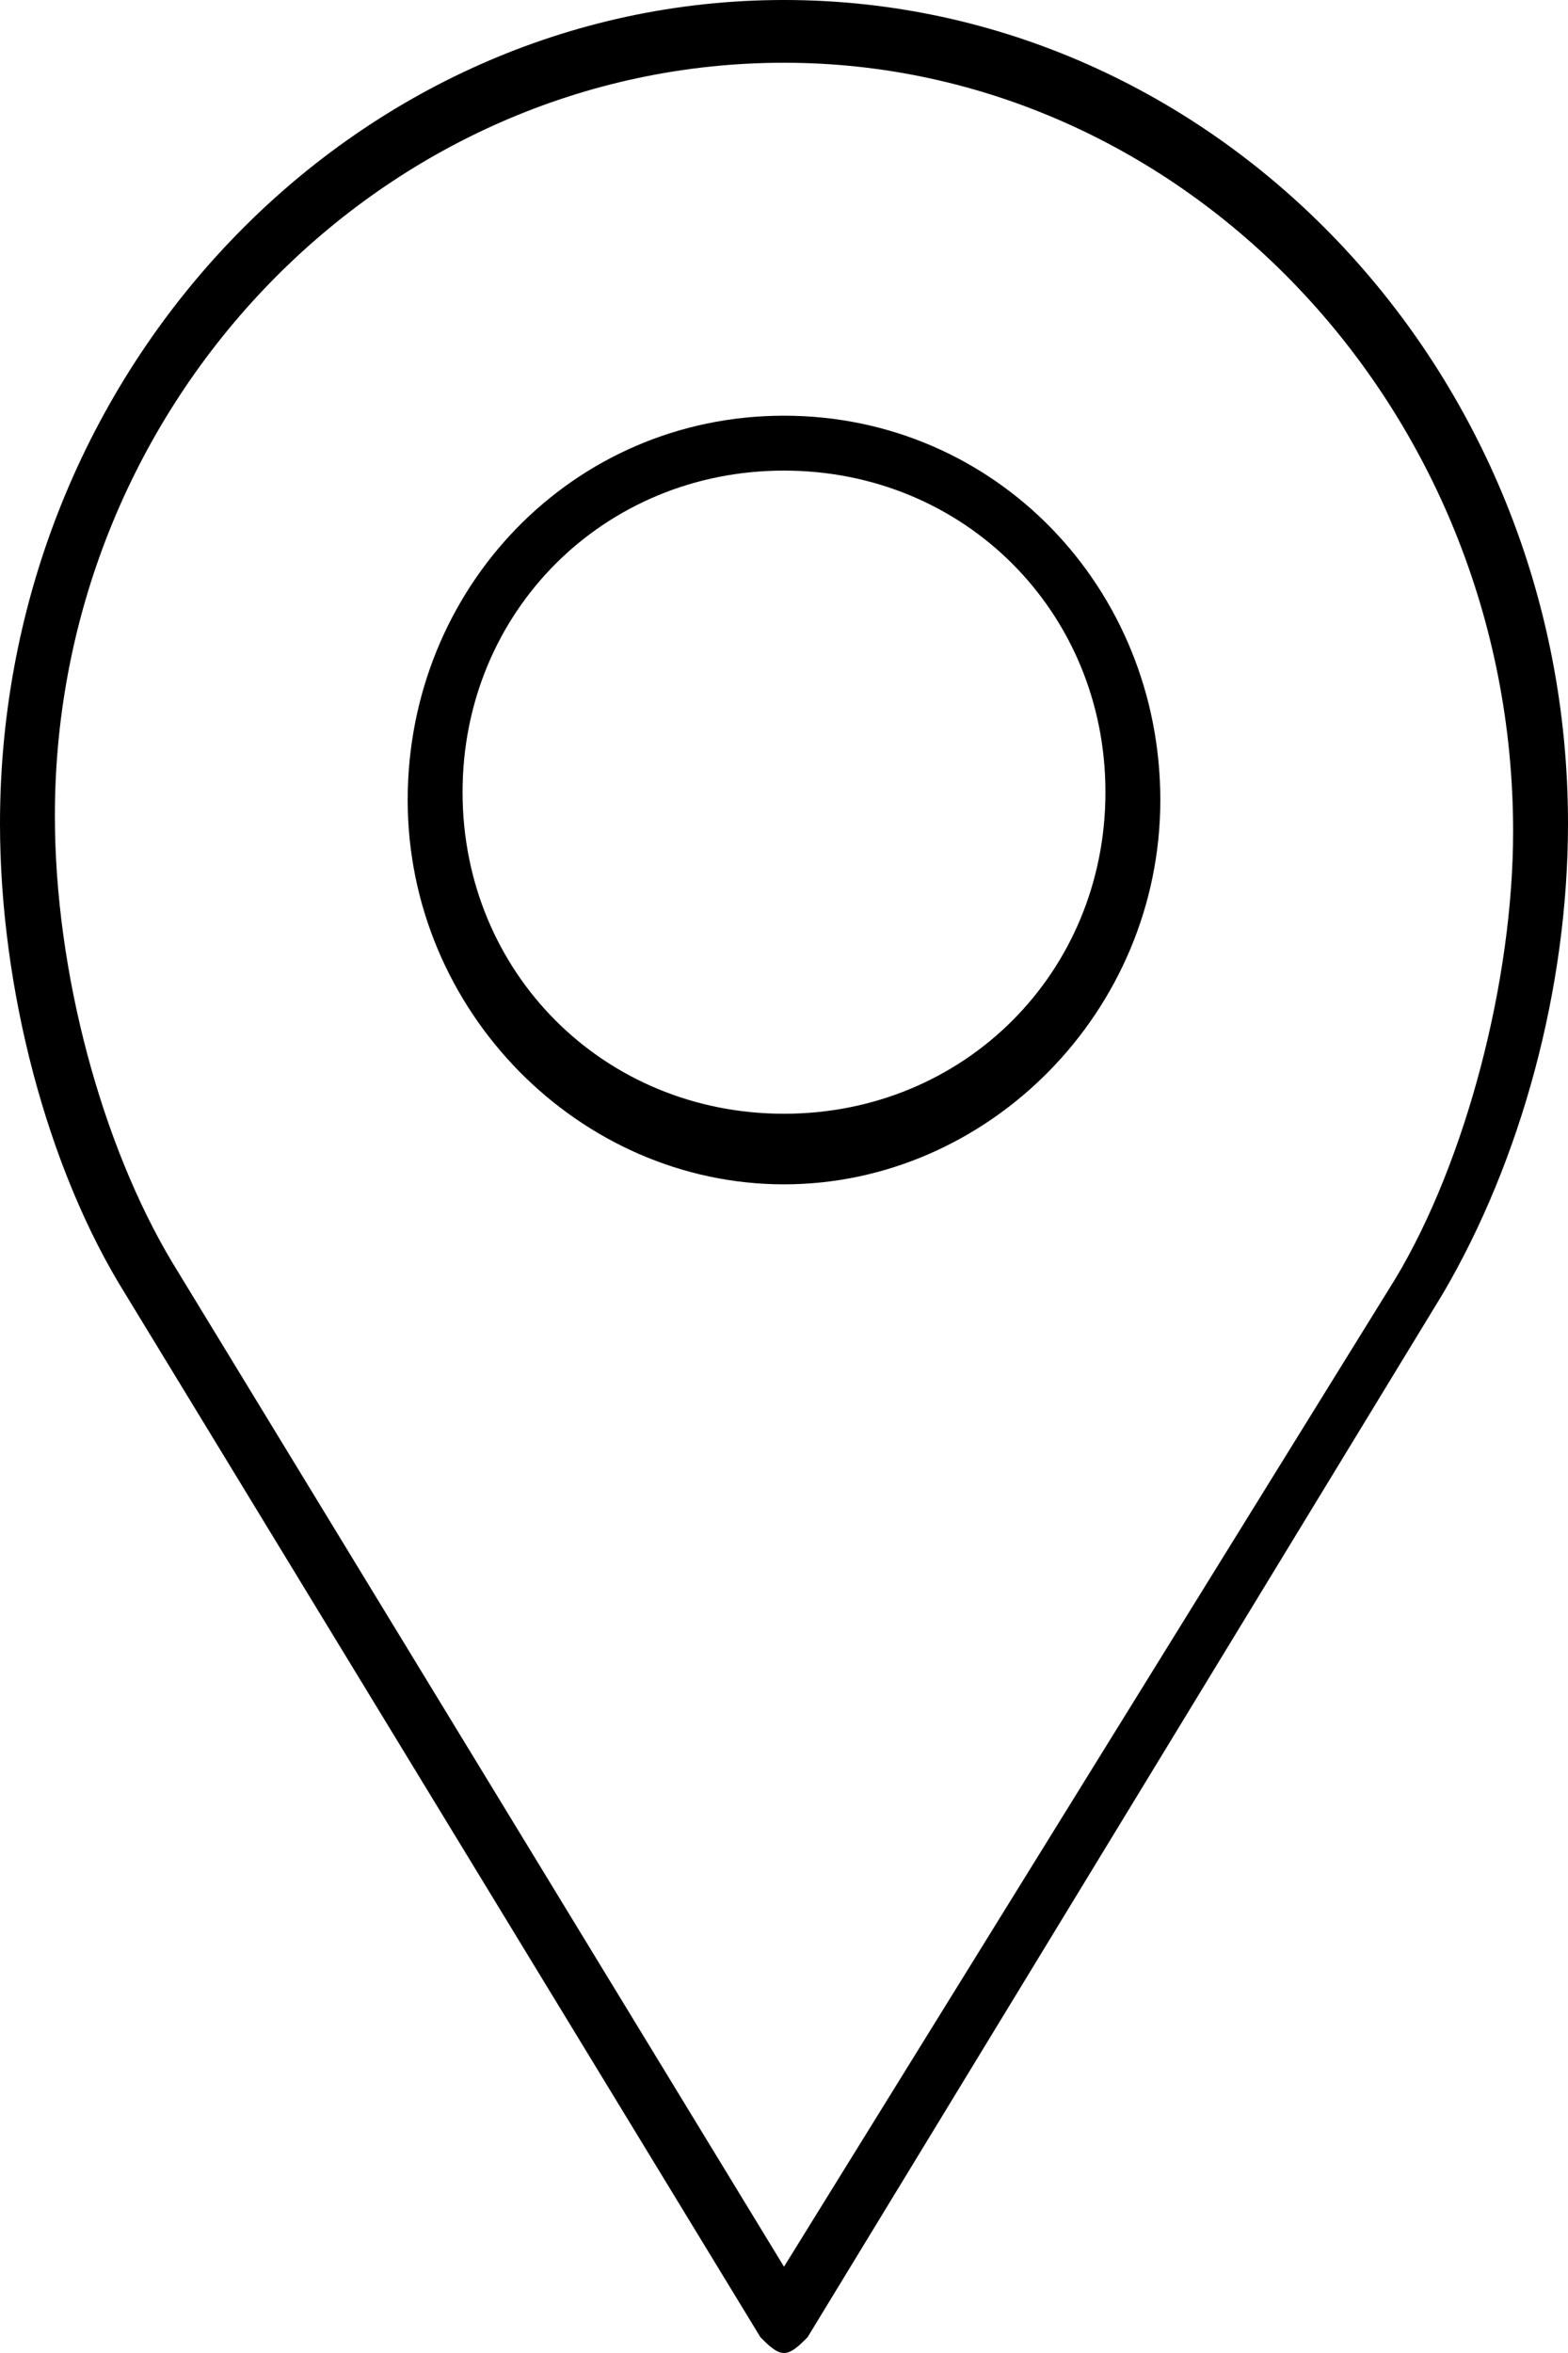
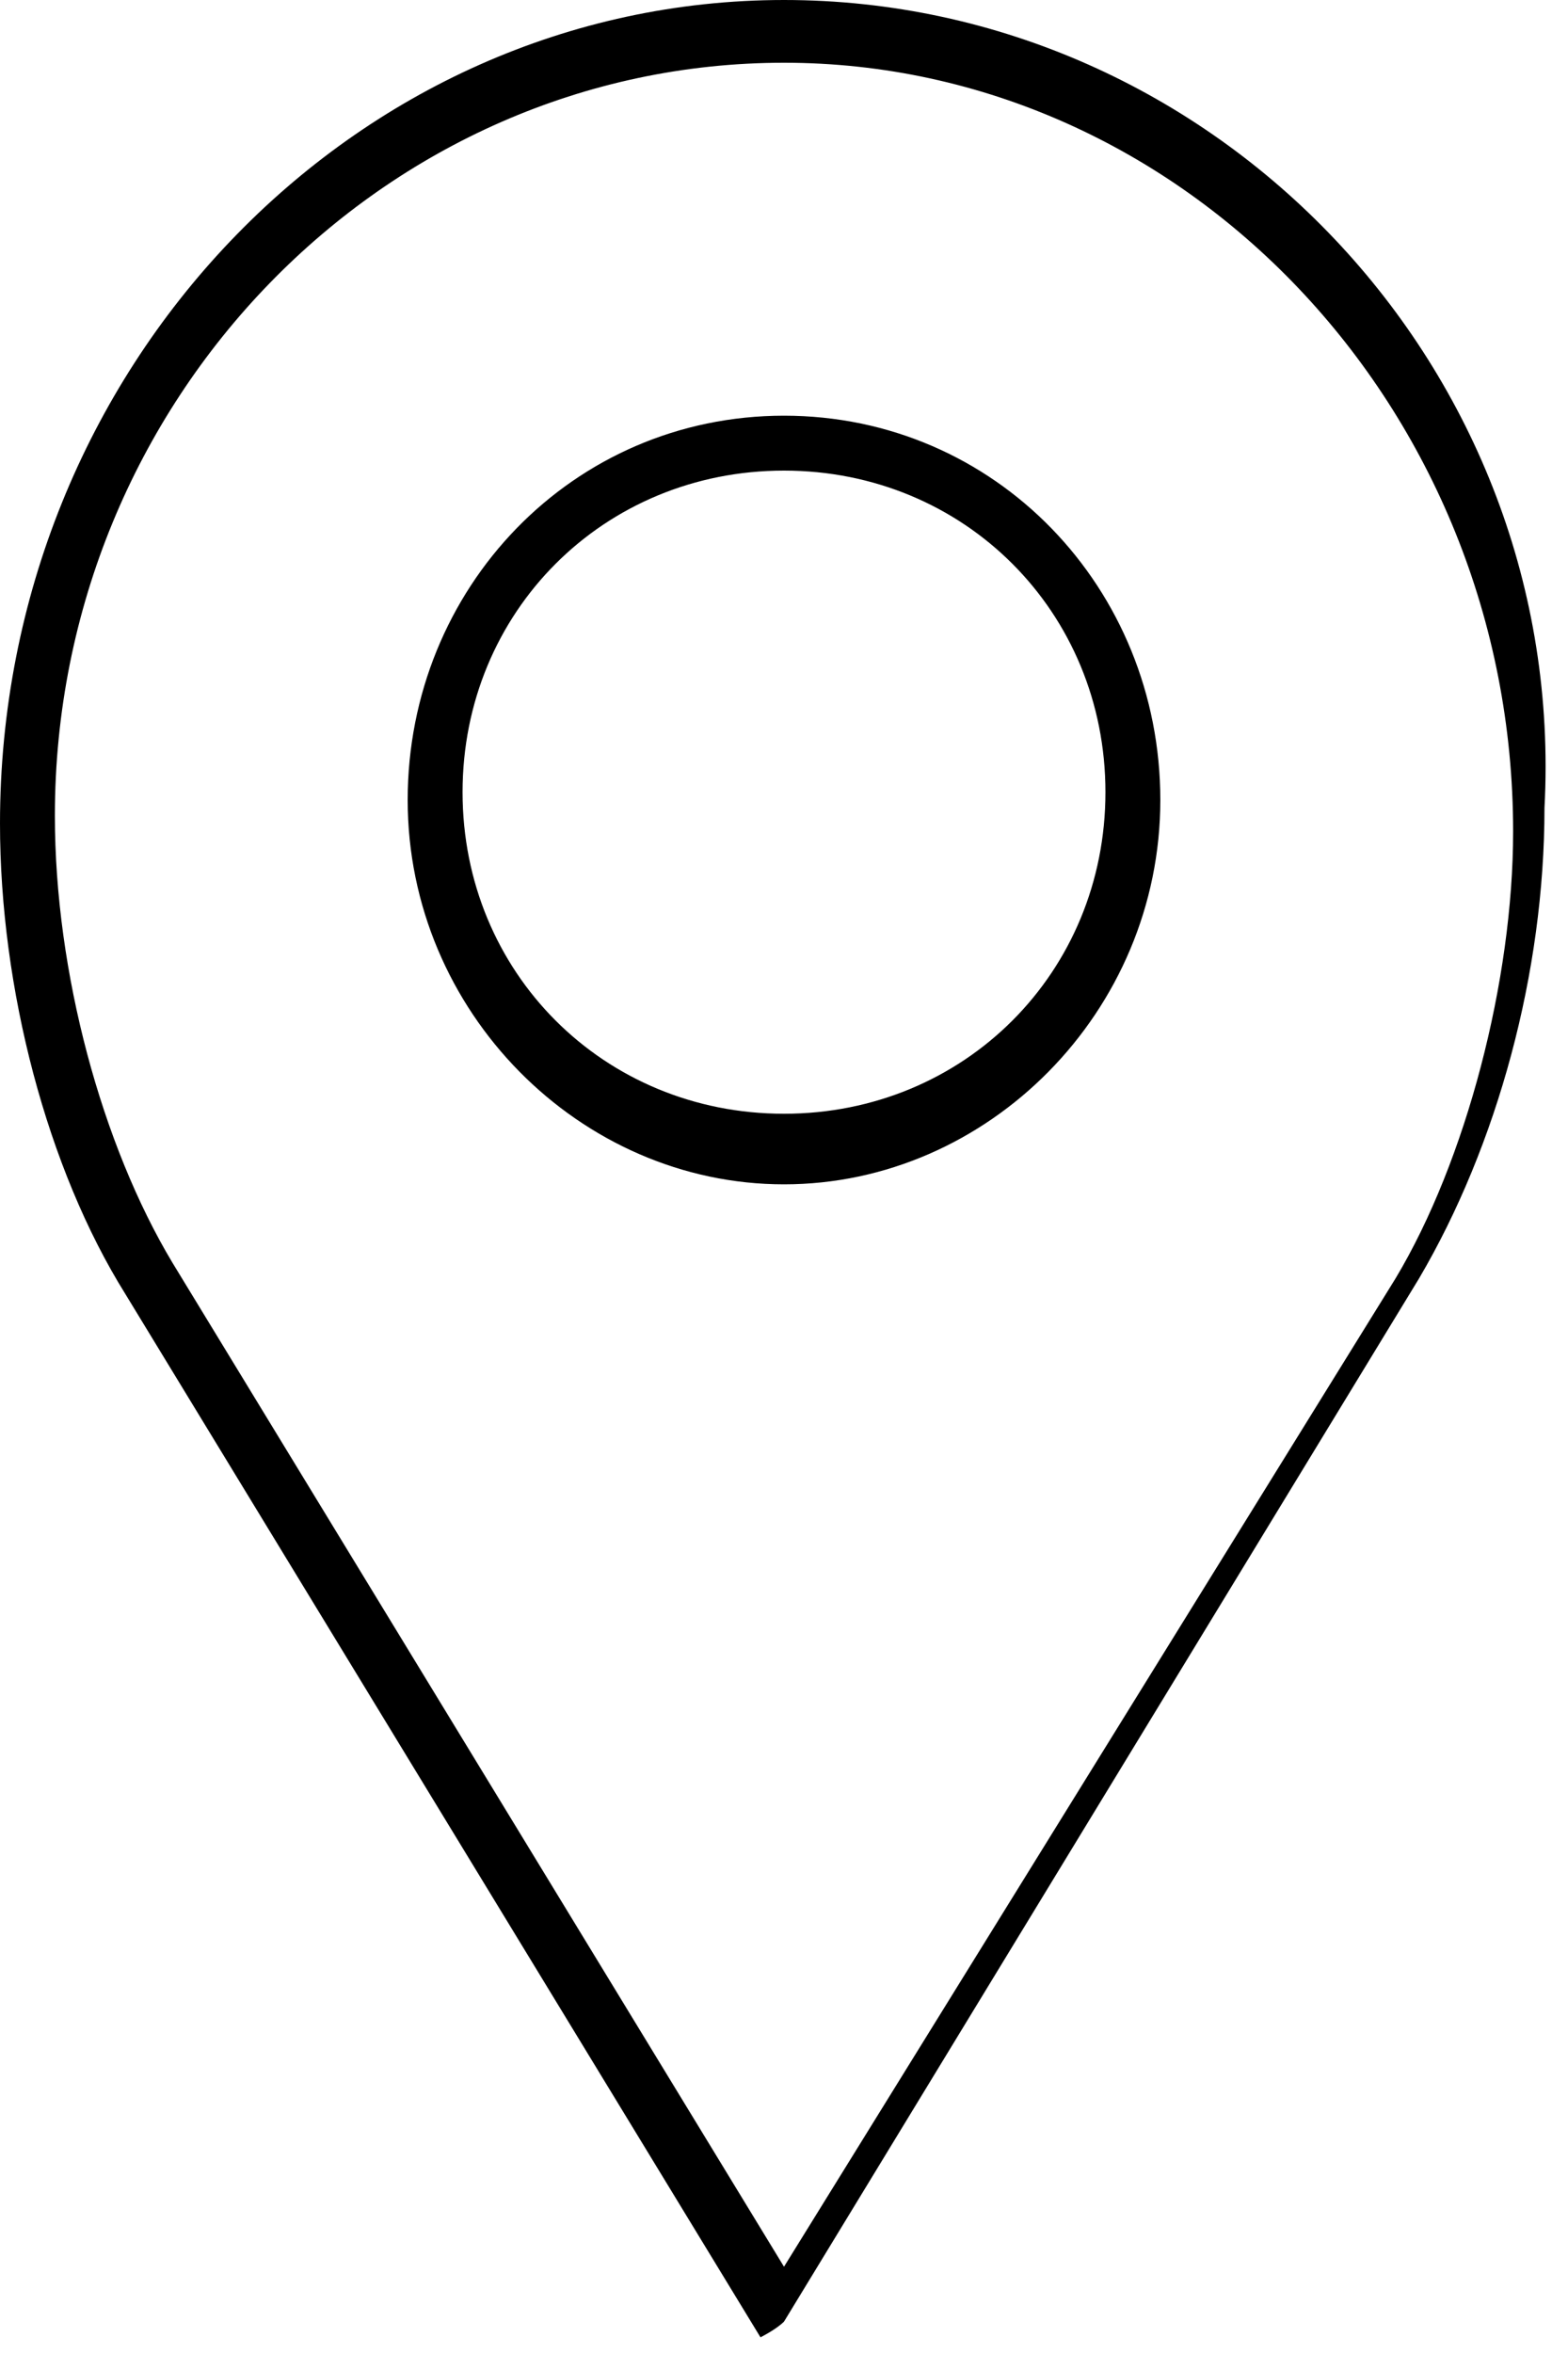
<svg xmlns="http://www.w3.org/2000/svg" version="1.1" id="Layer_1" x="0px" y="0px" viewBox="0 0 20 30" style="enable-background:new 0 0 20 30;" xml:space="preserve">
  <title>location</title>
  <desc>Created with Sketch.</desc>
  <g id="desktop-1440x900px">
    <g transform="translate(-150, -946)">
      <g transform="translate(0, 900)">
-         <path id="location" d="M160,46c-5.5,0-10,4.7-10,10.5c0,2.1,0.6,4.4,1.6,6l8.1,13.3c0.1,0.1,0.2,0.2,0.3,0.2s0.2-0.1,0.3-0.2     l8.1-13.3c1-1.7,1.6-3.9,1.6-6C170,50.7,165.5,46,160,46L160,46z M160,46.8c5.1,0,9.3,4.4,9.3,9.8c0,1.9-0.6,4.2-1.5,5.7     L160,74.9l-7.8-12.8c-0.9-1.5-1.5-3.7-1.5-5.7C150.7,51.1,154.9,46.8,160,46.8L160,46.8z M160,51.3c-2.7,0-4.8,2.2-4.8,4.9     s2.2,4.9,4.8,4.9s4.8-2.2,4.8-4.9S162.7,51.3,160,51.3z M160,52c2.3,0,4.1,1.8,4.1,4.1s-1.8,4.1-4.1,4.1s-4.1-1.8-4.1-4.1     S157.7,52,160,52z" />
+         <path id="location" d="M160,46c-5.5,0-10,4.7-10,10.5c0,2.1,0.6,4.4,1.6,6l8.1,13.3s0.2-0.1,0.3-0.2     l8.1-13.3c1-1.7,1.6-3.9,1.6-6C170,50.7,165.5,46,160,46L160,46z M160,46.8c5.1,0,9.3,4.4,9.3,9.8c0,1.9-0.6,4.2-1.5,5.7     L160,74.9l-7.8-12.8c-0.9-1.5-1.5-3.7-1.5-5.7C150.7,51.1,154.9,46.8,160,46.8L160,46.8z M160,51.3c-2.7,0-4.8,2.2-4.8,4.9     s2.2,4.9,4.8,4.9s4.8-2.2,4.8-4.9S162.7,51.3,160,51.3z M160,52c2.3,0,4.1,1.8,4.1,4.1s-1.8,4.1-4.1,4.1s-4.1-1.8-4.1-4.1     S157.7,52,160,52z" />
      </g>
    </g>
  </g>
</svg>